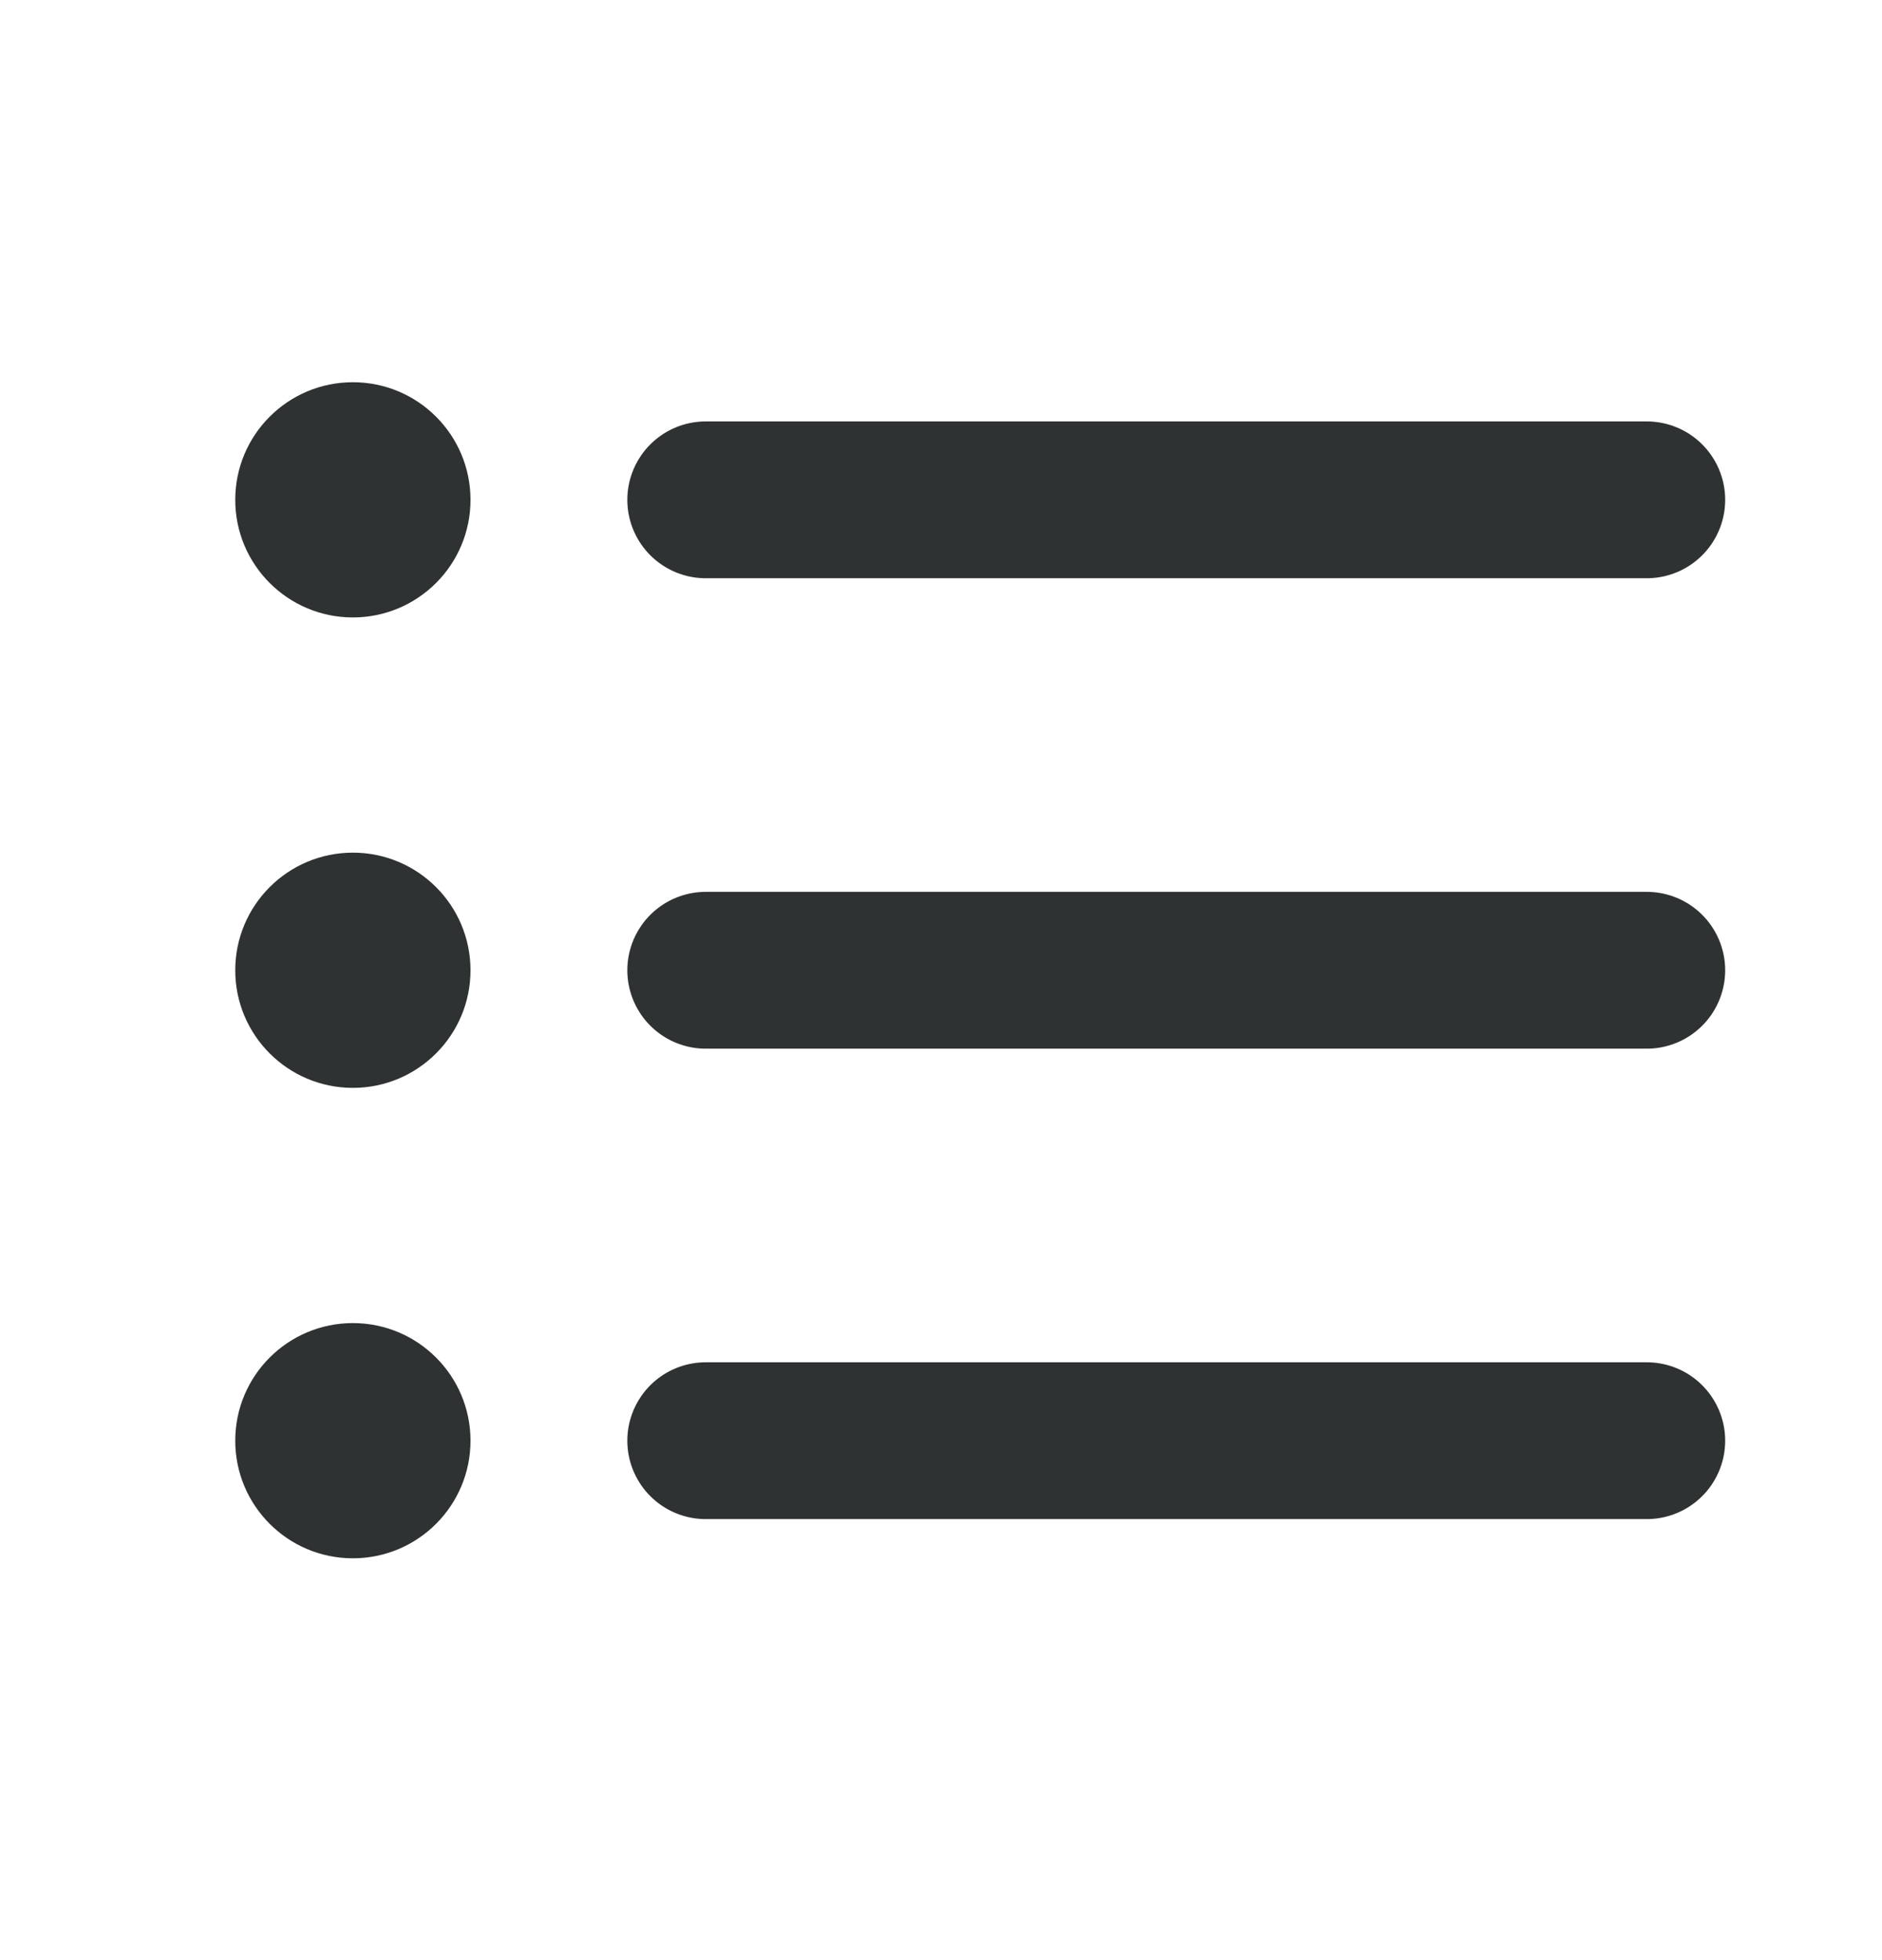
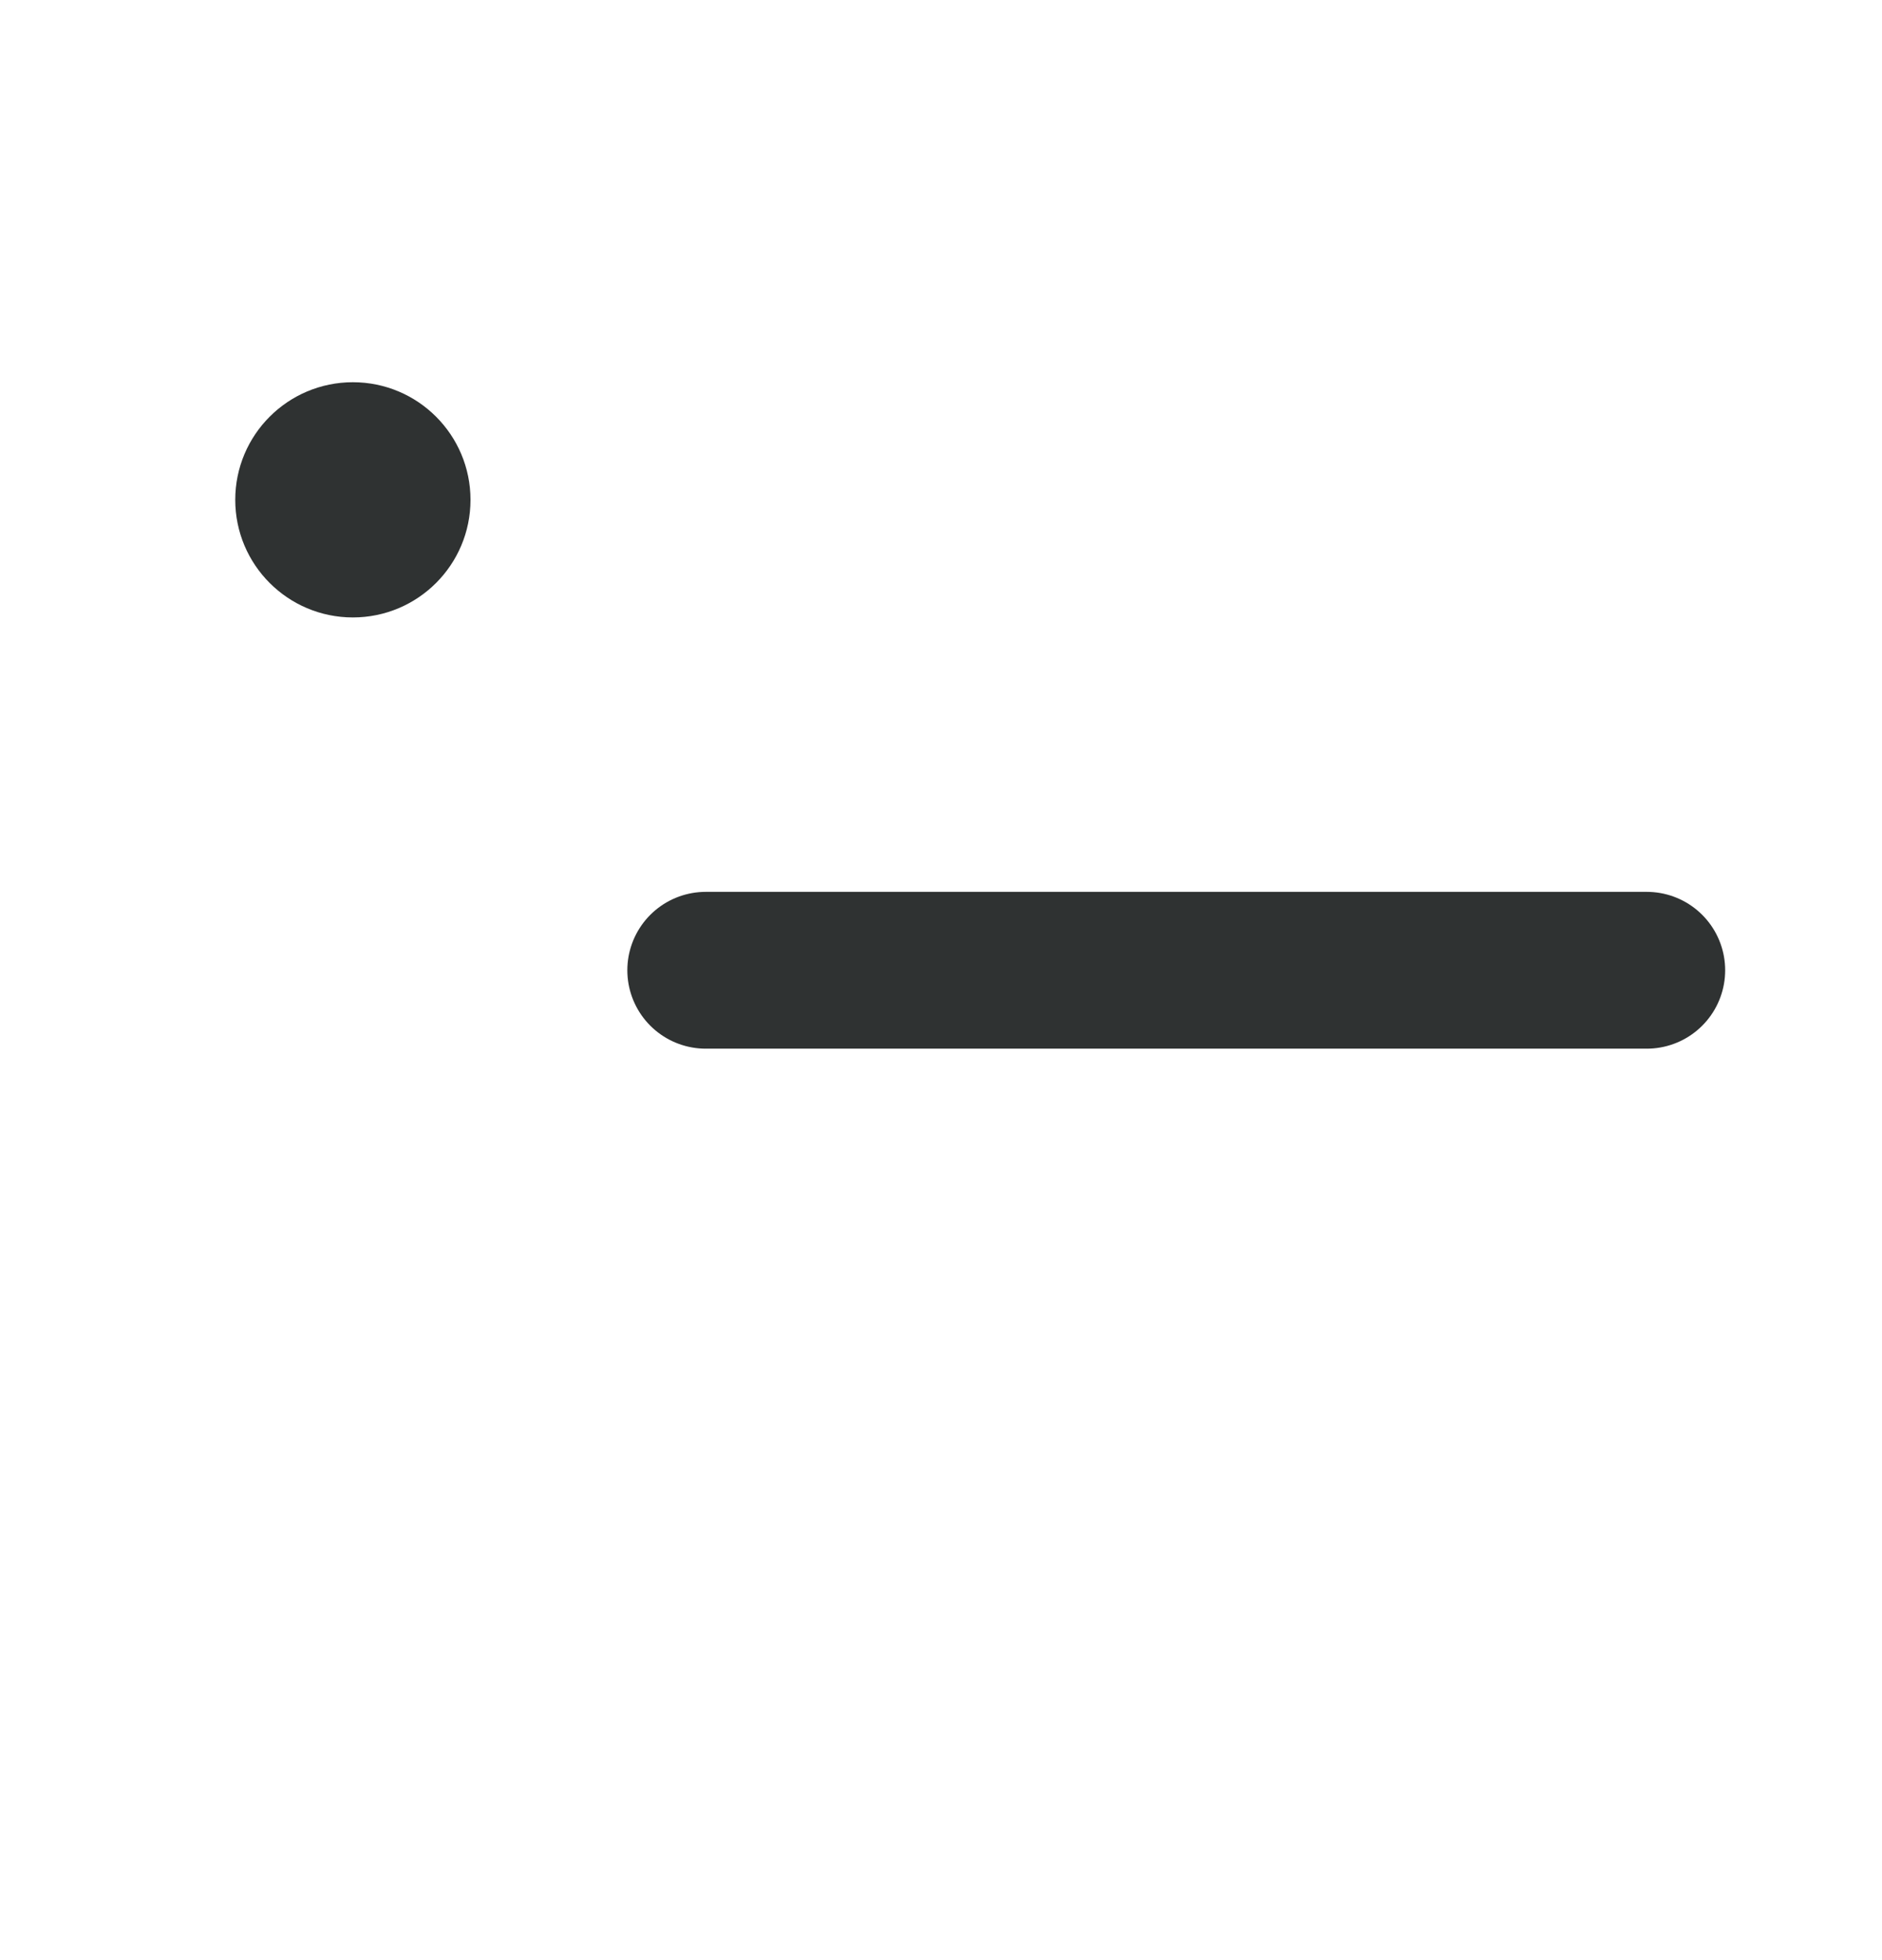
<svg xmlns="http://www.w3.org/2000/svg" width="24" height="25" viewBox="0 0 24 25" fill="none">
  <g clip-path="url(#clip0_382_64043)">
    <path d="M9 12.375L21 12.375" stroke="#2F3232" stroke-width="2" stroke-linecap="round" stroke-linejoin="round" />
-     <path d="M9 6.375L21 6.375" stroke="#2F3232" stroke-width="2" stroke-linecap="round" stroke-linejoin="round" />
-     <path d="M9 18.375L21 18.375" stroke="#2F3232" stroke-width="2" stroke-linecap="round" stroke-linejoin="round" />
    <circle cx="4.5" cy="6.375" r="1.5" fill="#2F3232" />
-     <circle cx="4.5" cy="12.375" r="1.5" fill="#2F3232" />
-     <circle cx="4.5" cy="18.375" r="1.5" fill="#2F3232" />
  </g>
  <defs>
    <clipPath id="clip0_382_64043">
      <rect width="24" height="24" fill="white" transform="translate(0 0.375)" />
    </clipPath>
  </defs>
</svg>